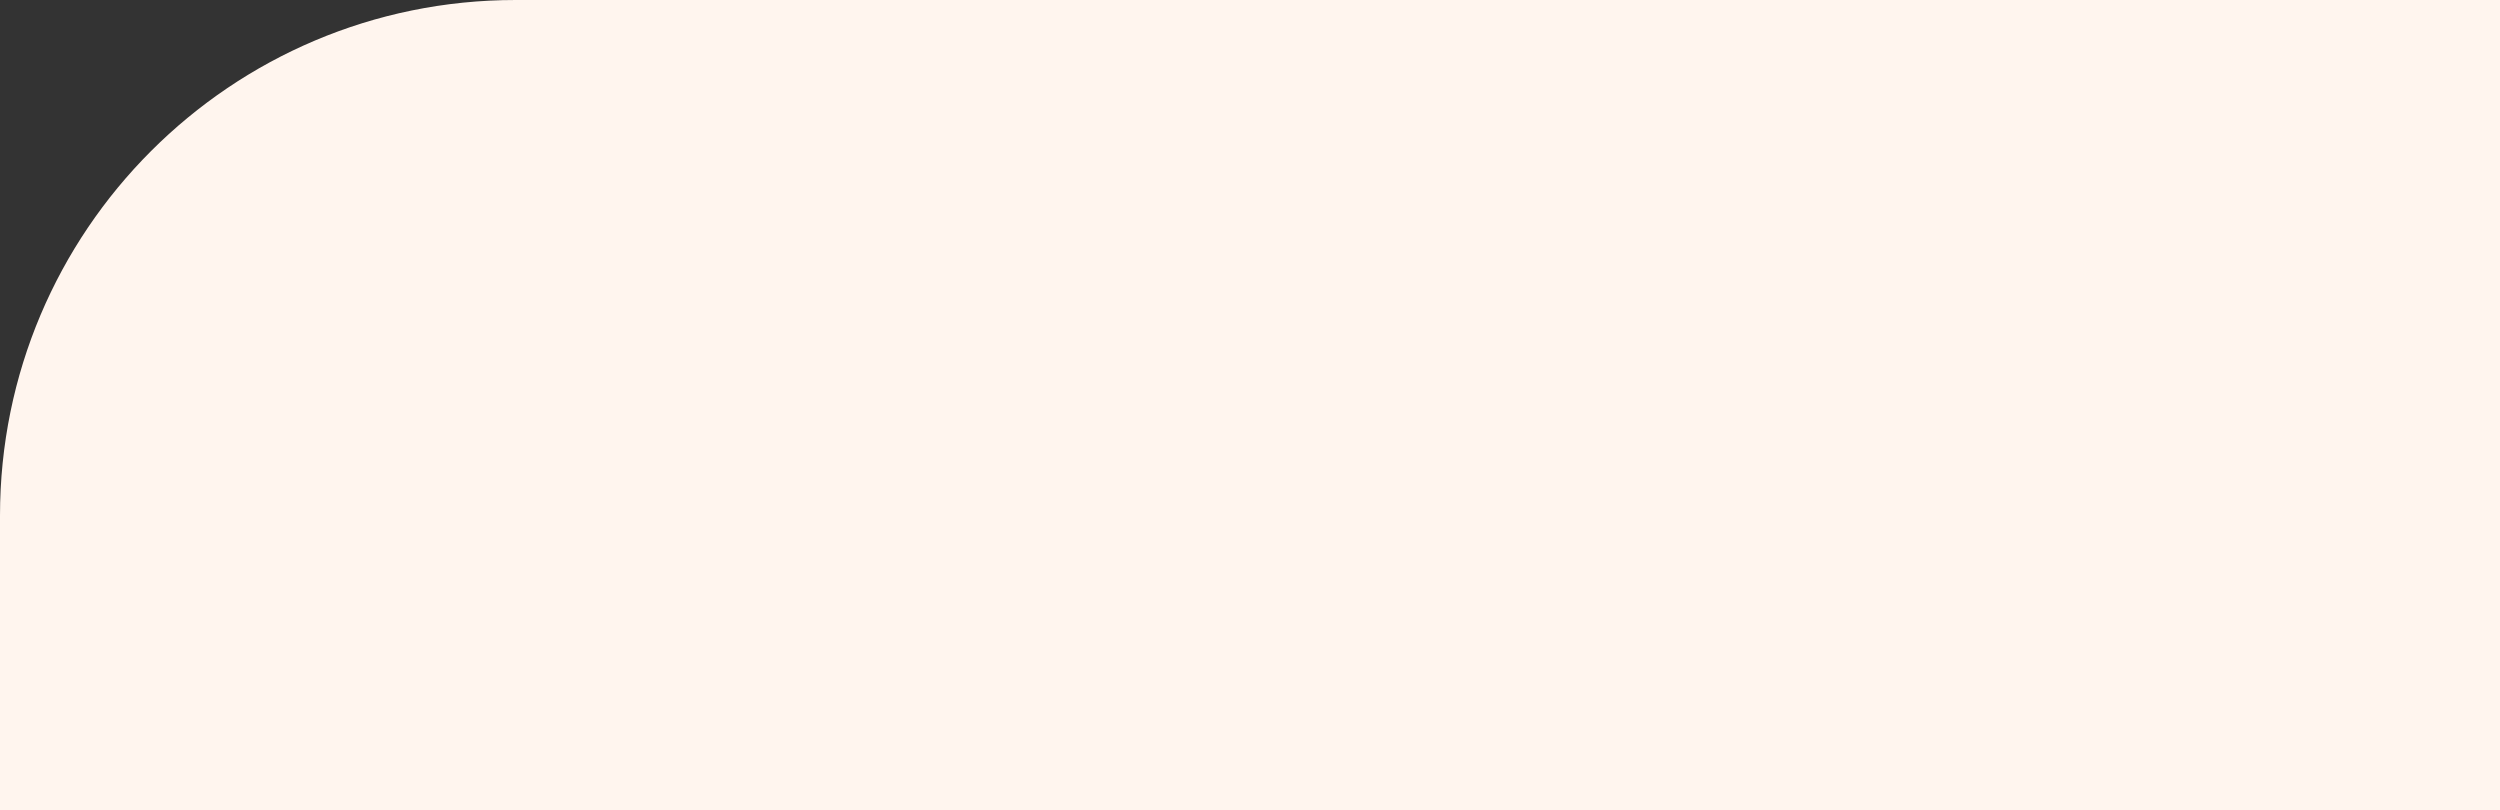
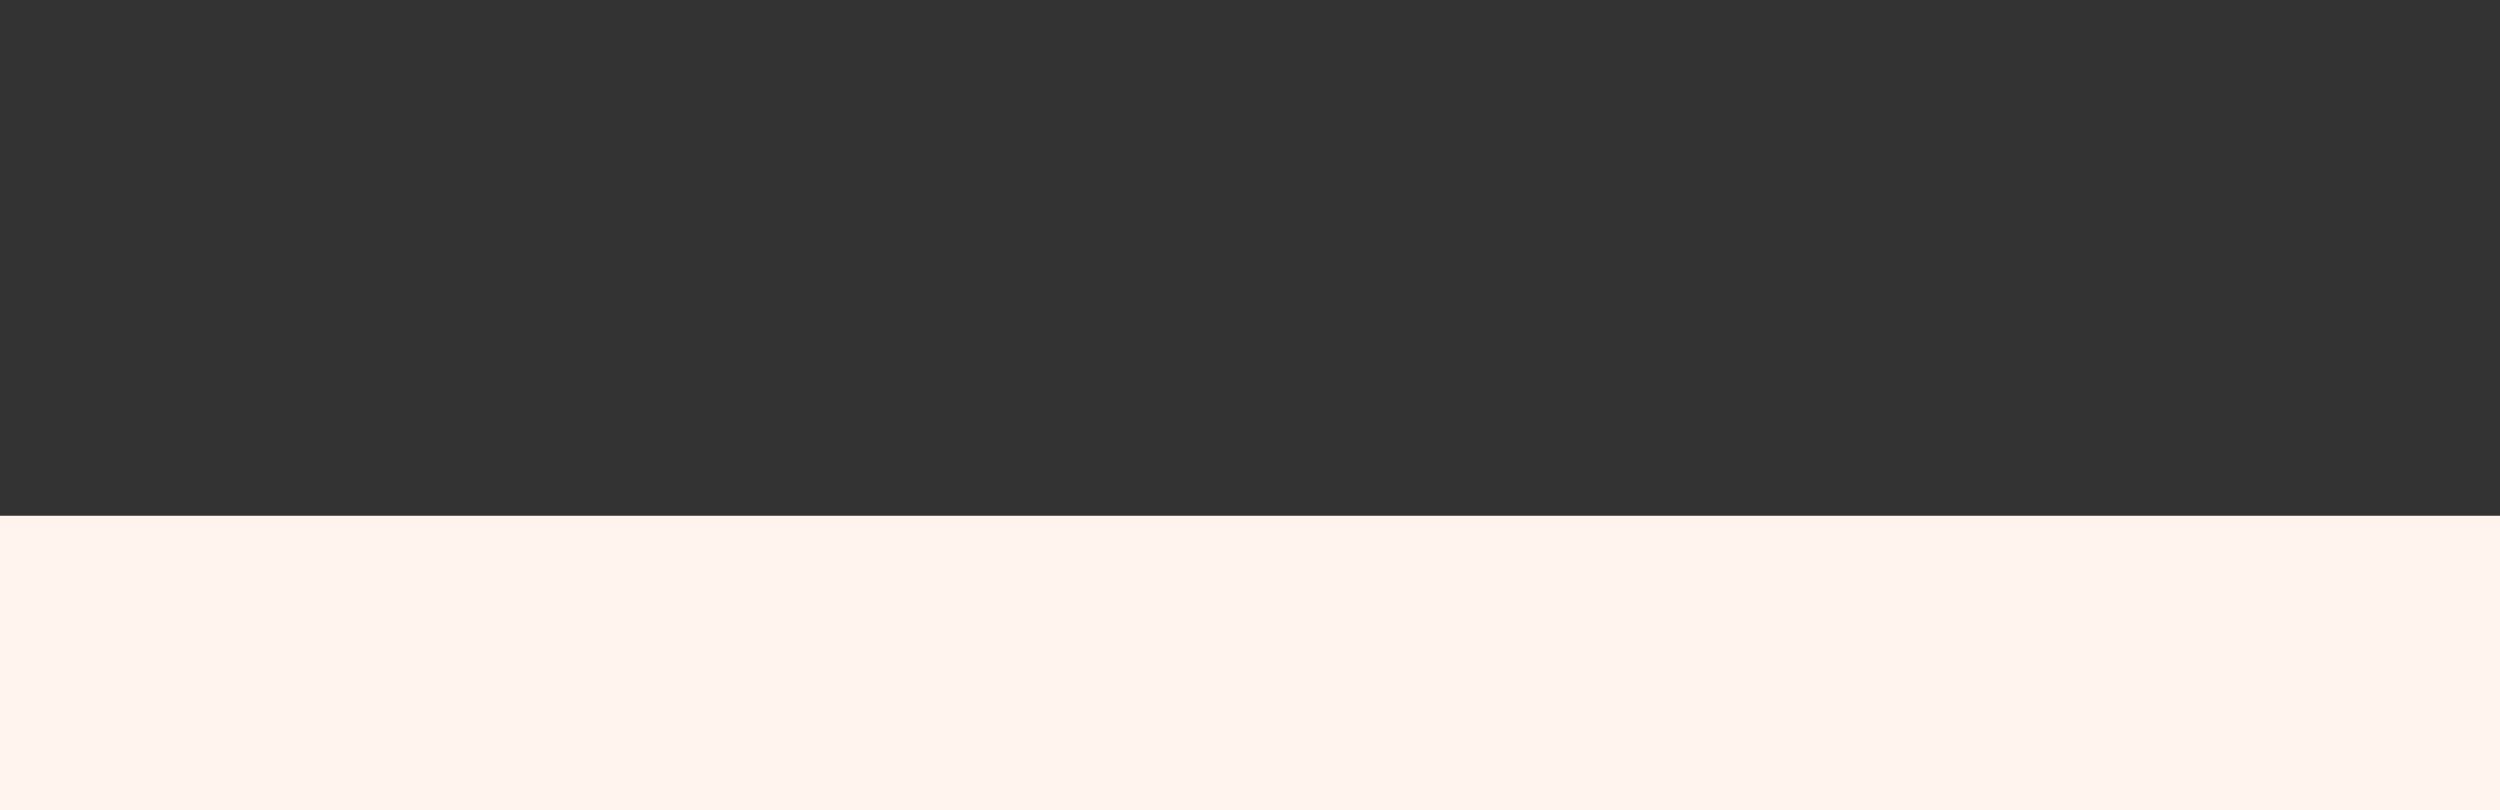
<svg xmlns="http://www.w3.org/2000/svg" width="2561" height="830" viewBox="0 0 2561 830" fill="none">
  <rect x="0" y="0" width="2561" height="830" fill="#333333" stroke="none" />
-   <path d="M0 528.348C0 236.549 236.522 0 528.286 0H2561V830H0V528.348Z" fill="#FFF5EE" />
+   <path d="M0 528.348H2561V830H0V528.348Z" fill="#FFF5EE" />
</svg>